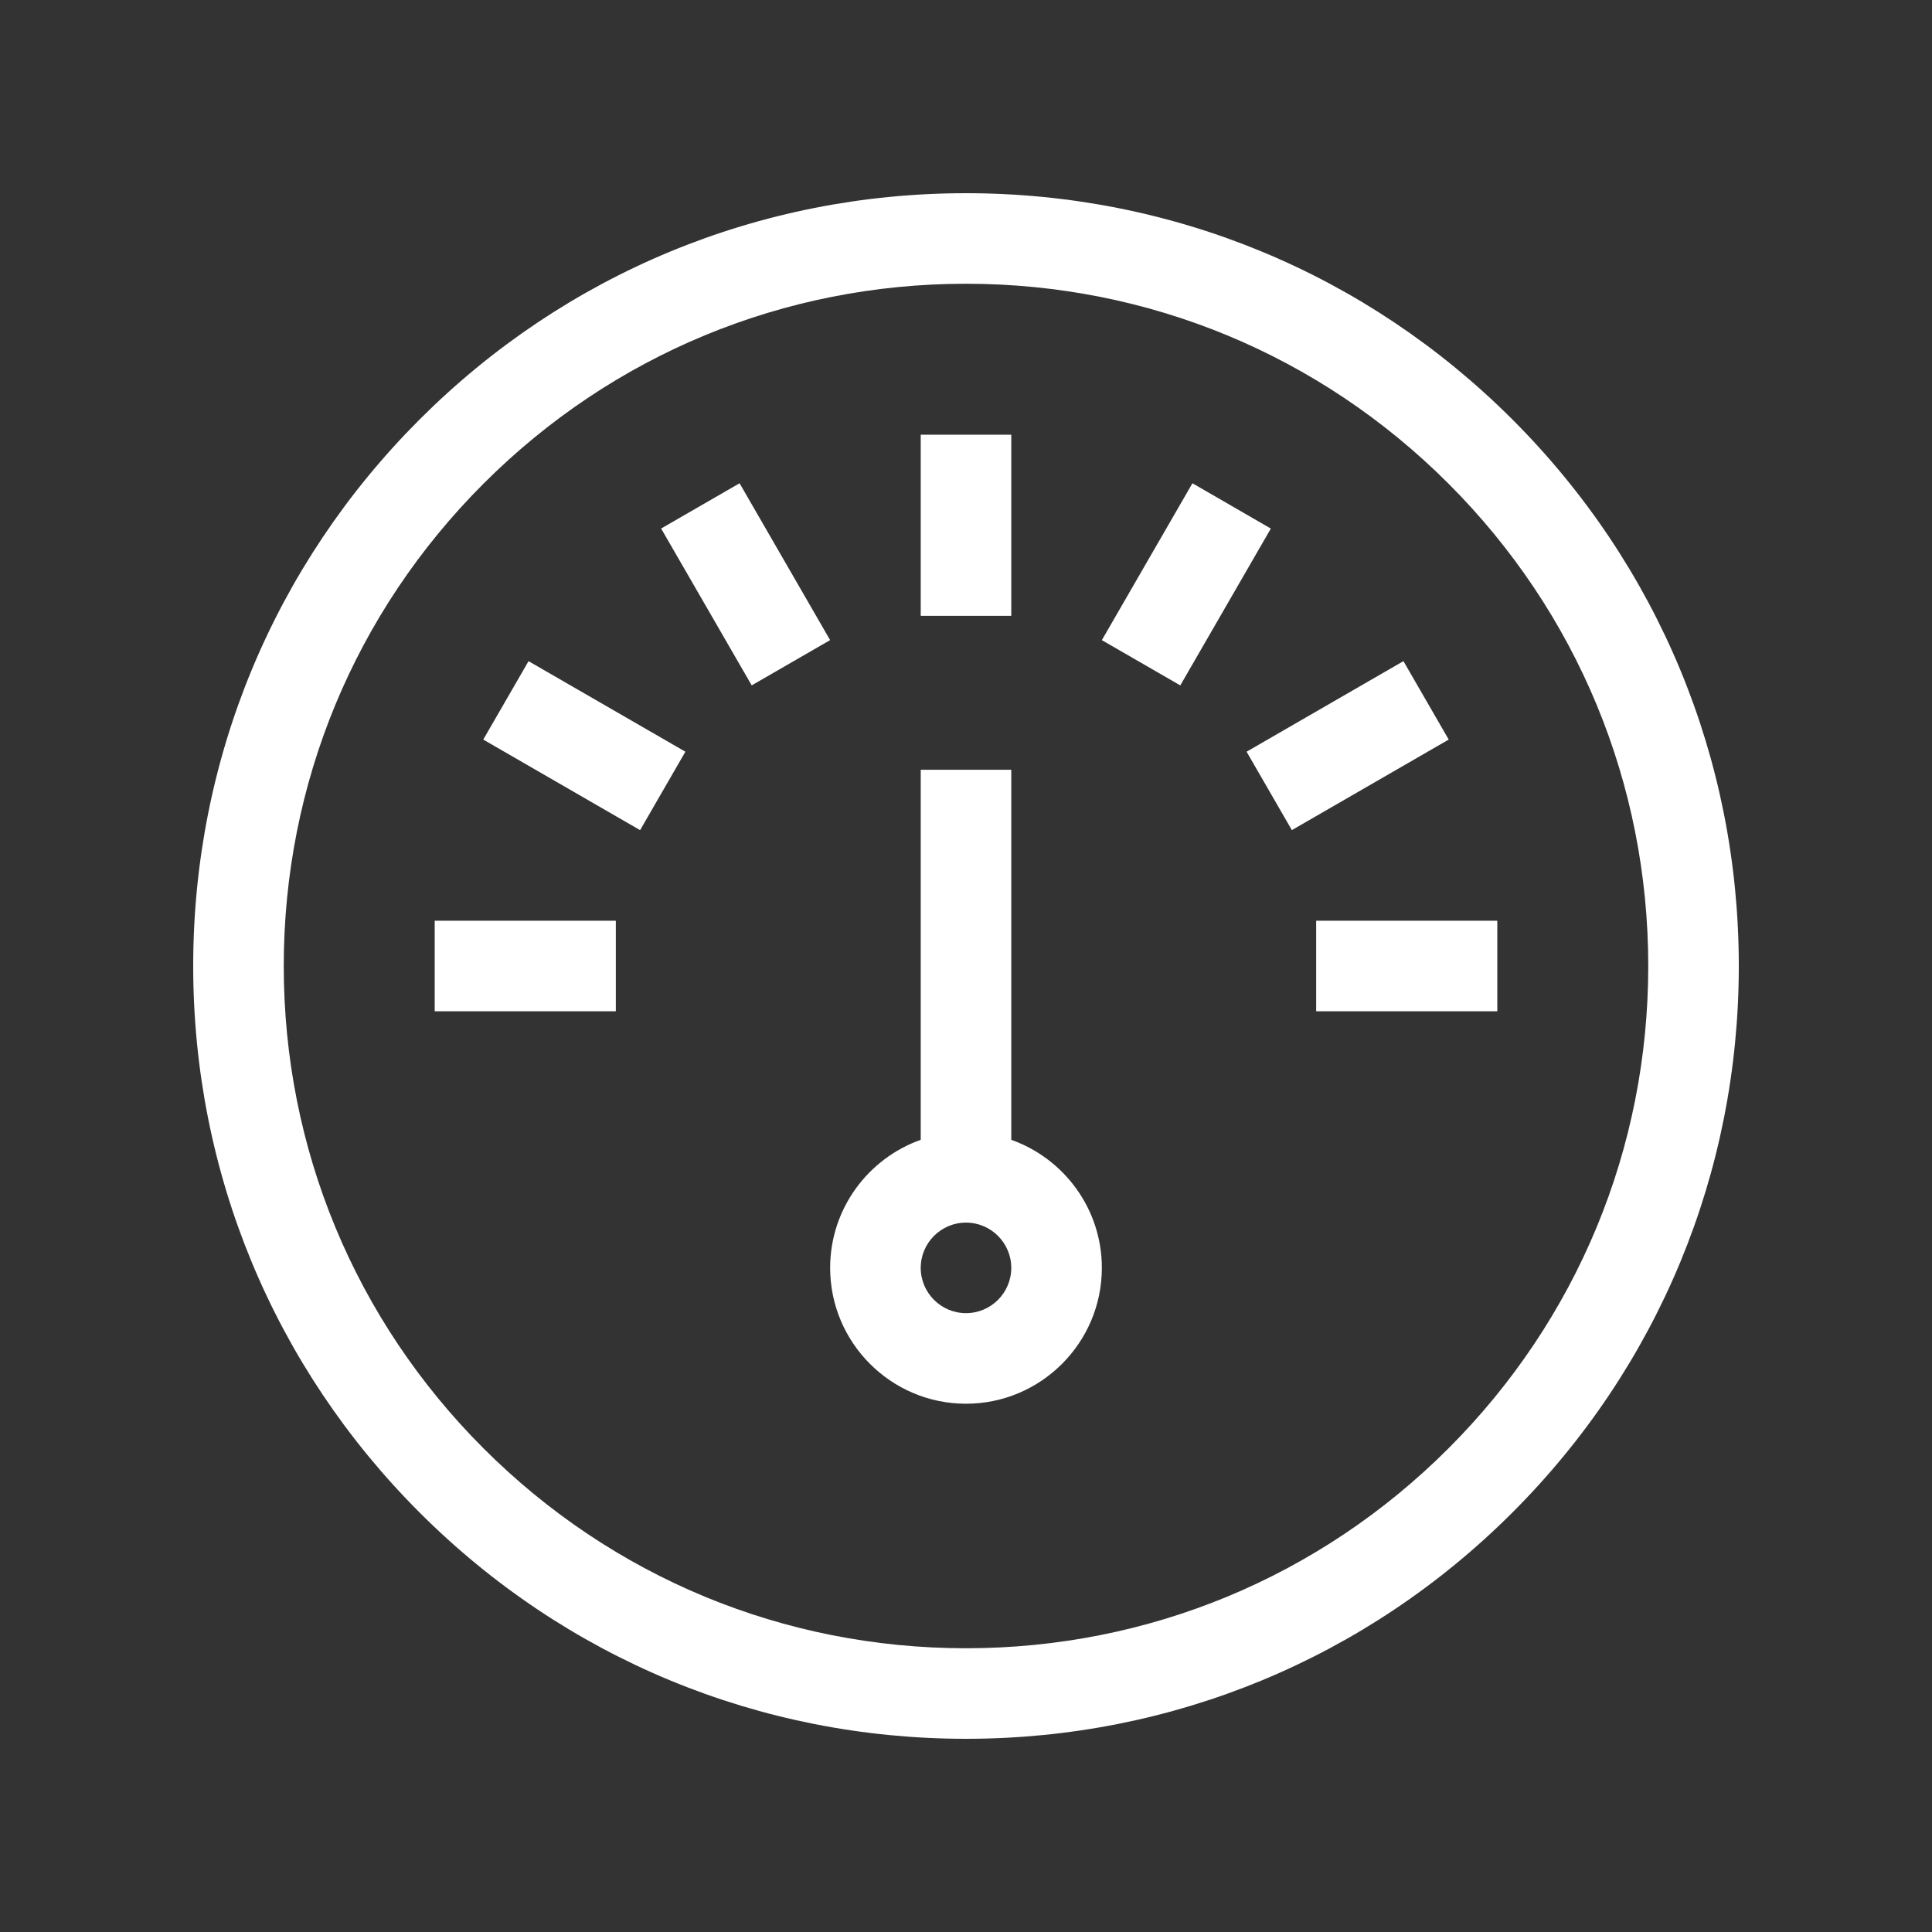
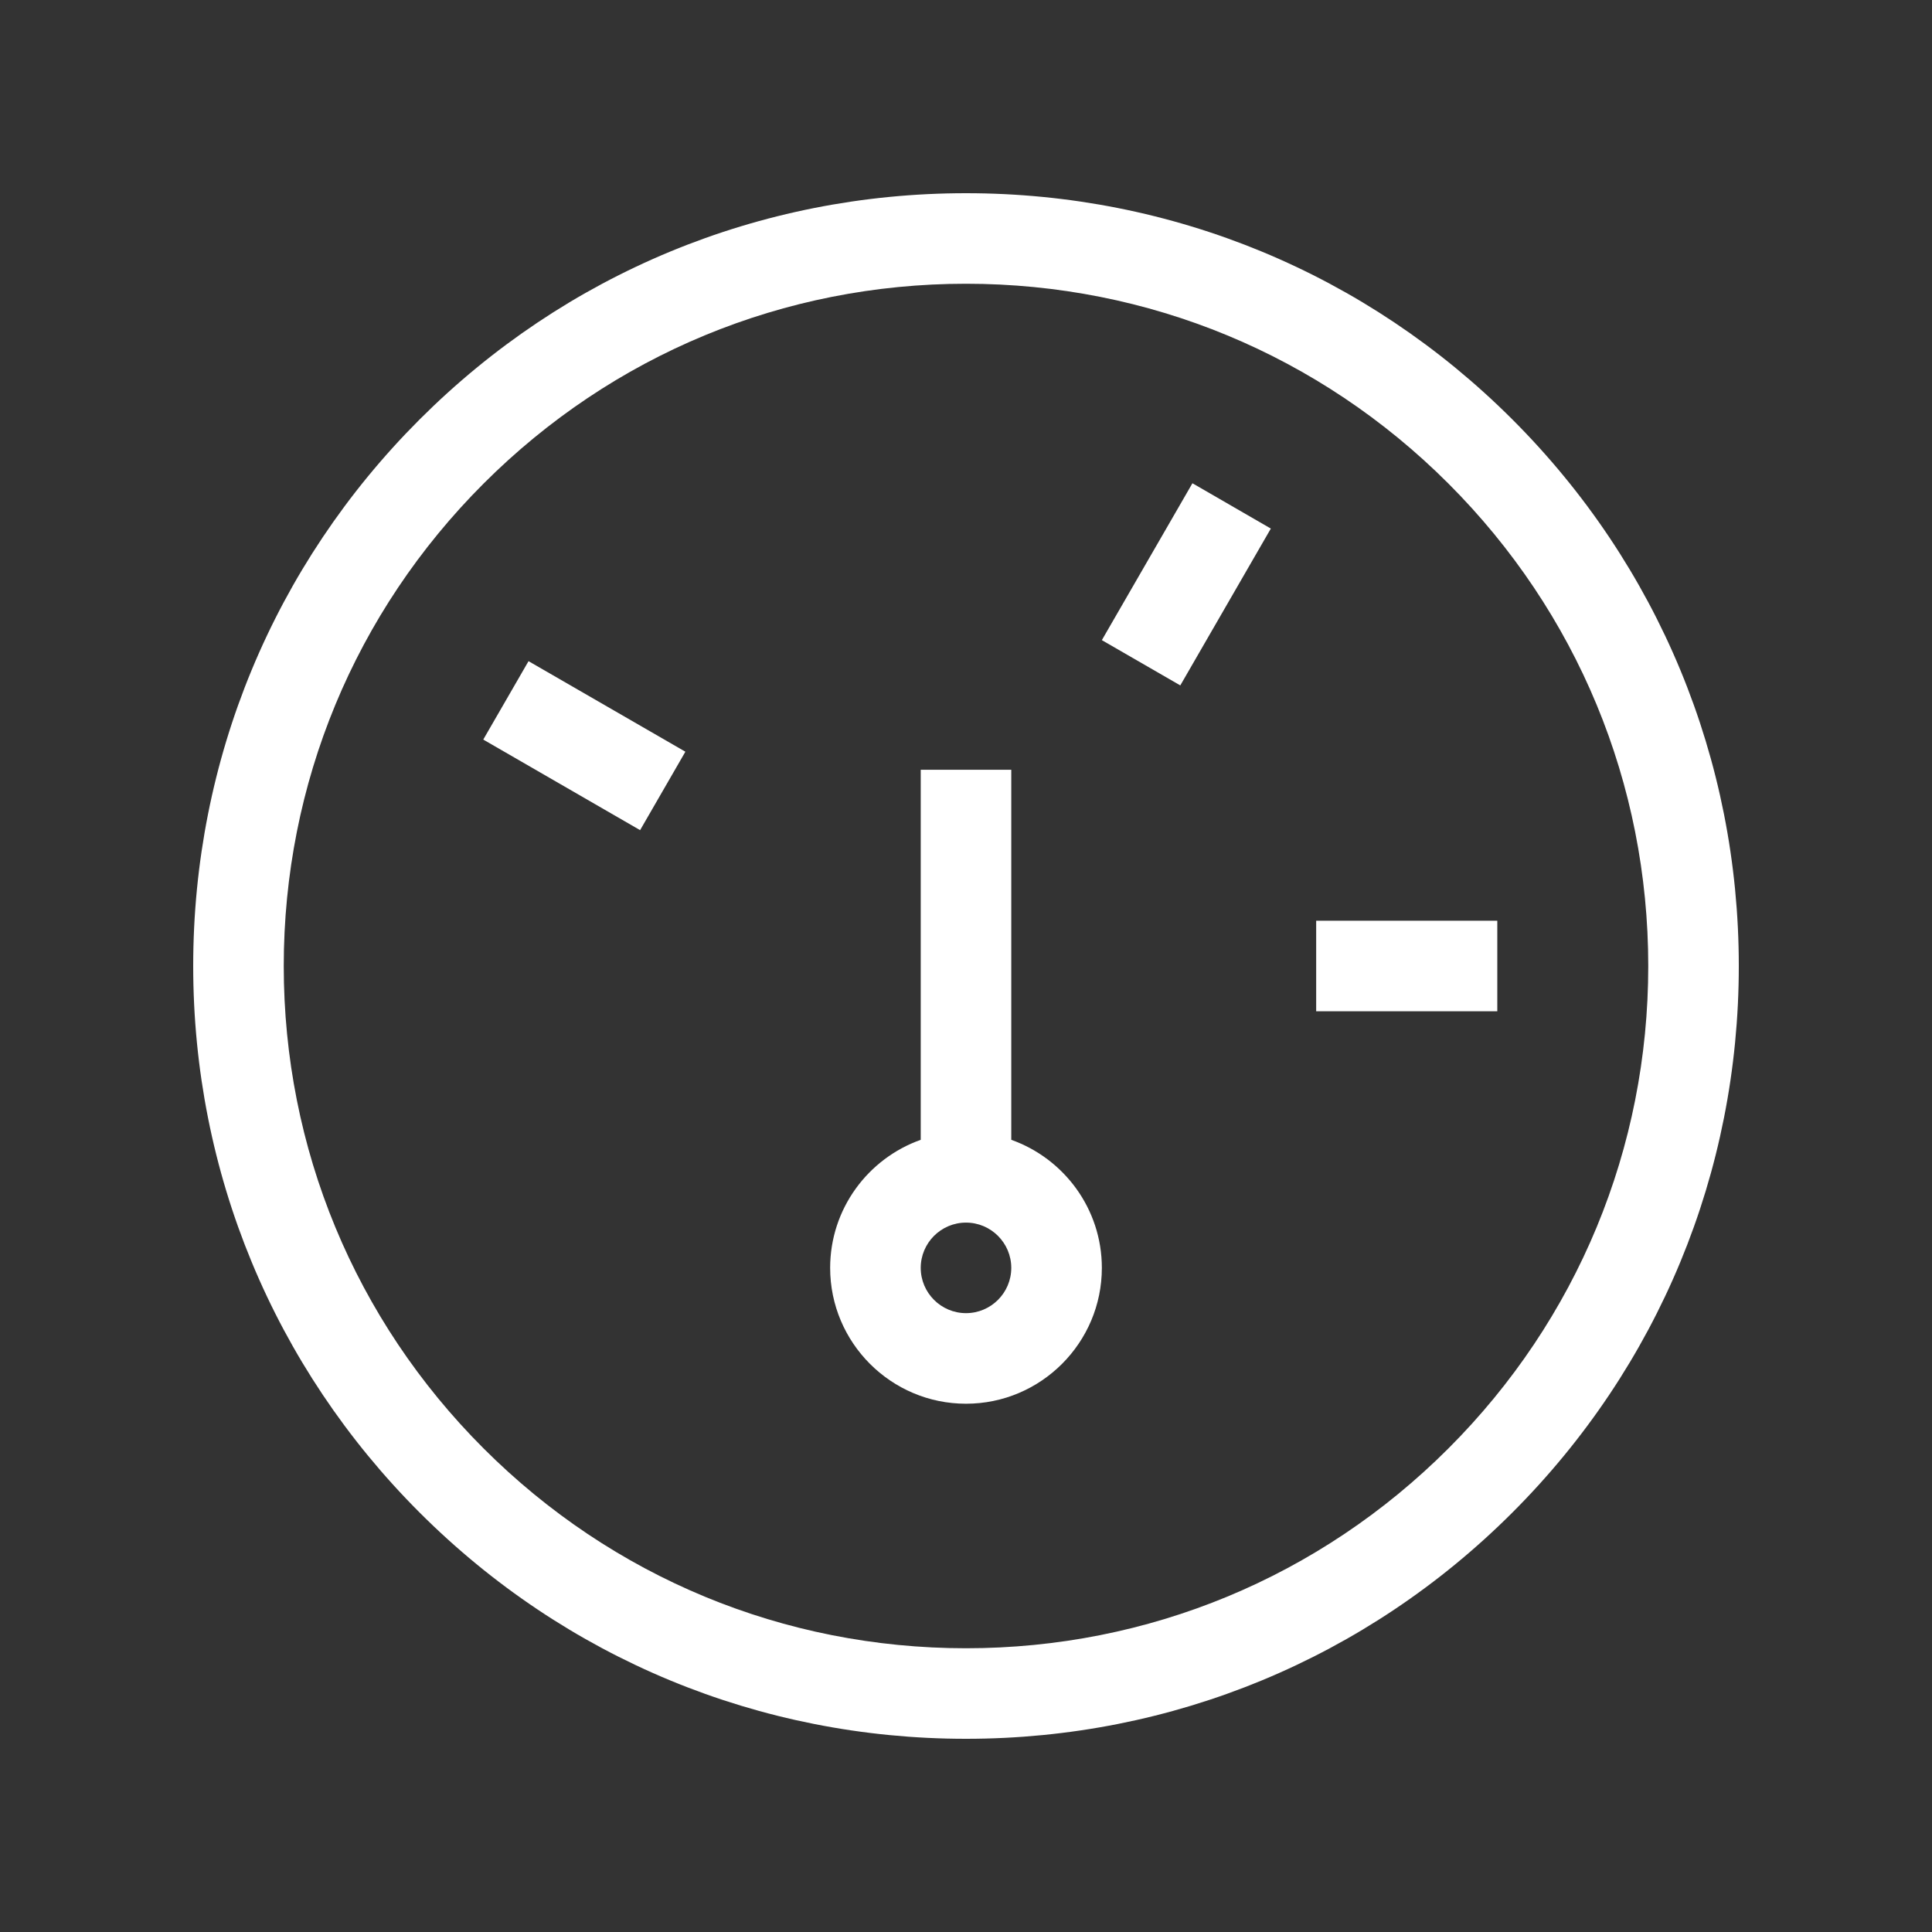
<svg xmlns="http://www.w3.org/2000/svg" width="60" height="60" viewBox="0 0 60 60" fill="none">
  <rect x="0" y="0" width="60" height="60" fill="#333333" stroke="none" />
  <path d="M46.971 13.029C42.438 8.496 36.411 6 30 6C23.589 6 17.562 8.496 13.029 13.029C8.496 17.562 6 23.589 6 30C6 36.411 8.496 42.438 13.029 46.971C17.562 51.504 23.589 54 30 54C36.411 54 42.438 51.504 46.971 46.971C51.504 42.438 54 36.411 54 30C54 23.589 51.504 17.562 46.971 13.029ZM44.982 44.982C40.98 48.984 35.659 51.188 30 51.188C24.341 51.188 19.02 48.984 15.018 44.982C11.016 40.98 8.812 35.659 8.812 30C8.812 24.341 11.016 19.02 15.018 15.018C19.02 11.016 24.341 8.812 30 8.812C35.659 8.812 40.98 11.016 44.982 15.018C48.984 19.02 51.188 24.341 51.188 30C51.188 35.659 48.984 40.98 44.982 44.982Z" fill="white" />
-   <path d="M31.406 13.5H28.594V19.125H31.406V13.5Z" fill="white" />
-   <path d="M20.532 16.414L23.345 21.285L25.78 19.879L22.968 15.008L20.532 16.414Z" fill="white" />
  <path d="M15.008 22.968L19.879 25.781L21.285 23.345L16.414 20.533L15.008 22.968Z" fill="white" />
-   <path d="M19.125 28.594H13.5V31.406H19.125V28.594Z" fill="white" />
  <path d="M46.5 28.594H40.875V31.406H46.5V28.594Z" fill="white" />
-   <path d="M43.585 20.532L38.714 23.345L40.12 25.78L44.991 22.968L43.585 20.532Z" fill="white" />
  <path d="M37.032 15.008L34.219 19.88L36.655 21.286L39.467 16.415L37.032 15.008Z" fill="white" />
  <path d="M31.406 35.398V23.906H28.594V35.398C26.957 35.979 25.781 37.542 25.781 39.375C25.781 41.701 27.674 43.594 30 43.594C32.326 43.594 34.219 41.701 34.219 39.375C34.219 37.542 33.043 35.979 31.406 35.398ZM30 40.781C29.225 40.781 28.594 40.15 28.594 39.375C28.594 38.6 29.225 37.969 30 37.969C30.775 37.969 31.406 38.6 31.406 39.375C31.406 40.15 30.775 40.781 30 40.781Z" fill="white" />
</svg>